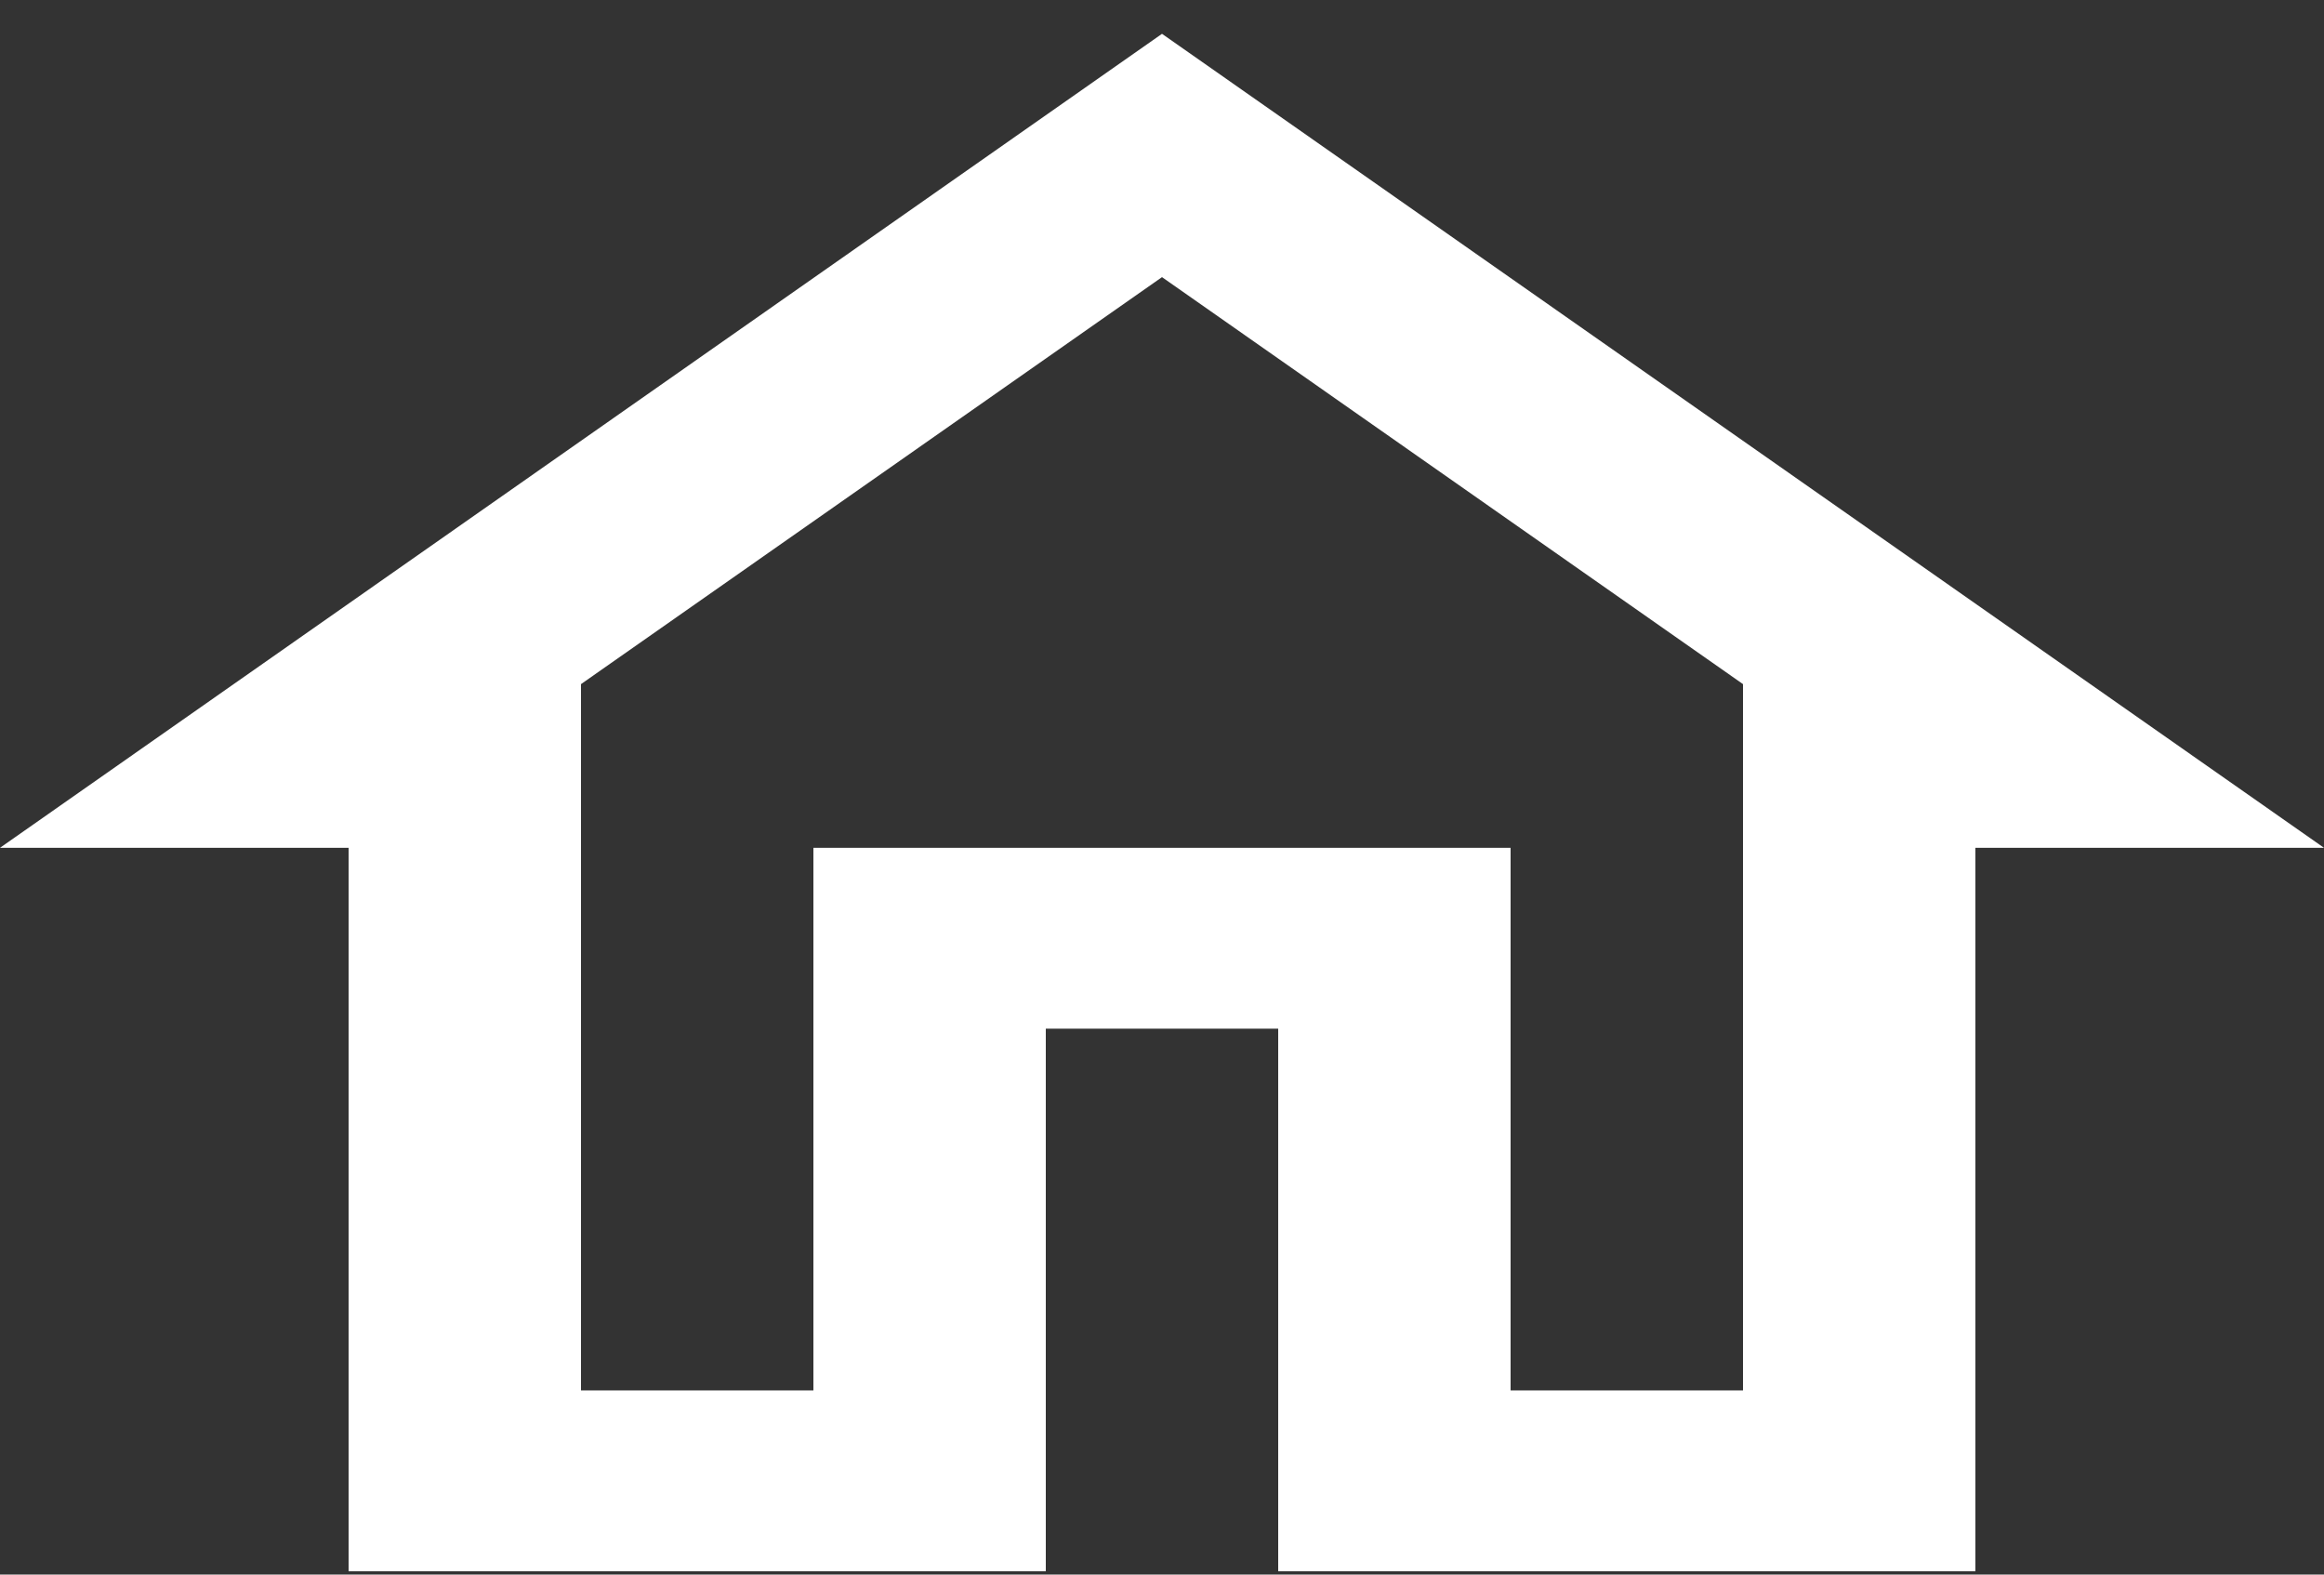
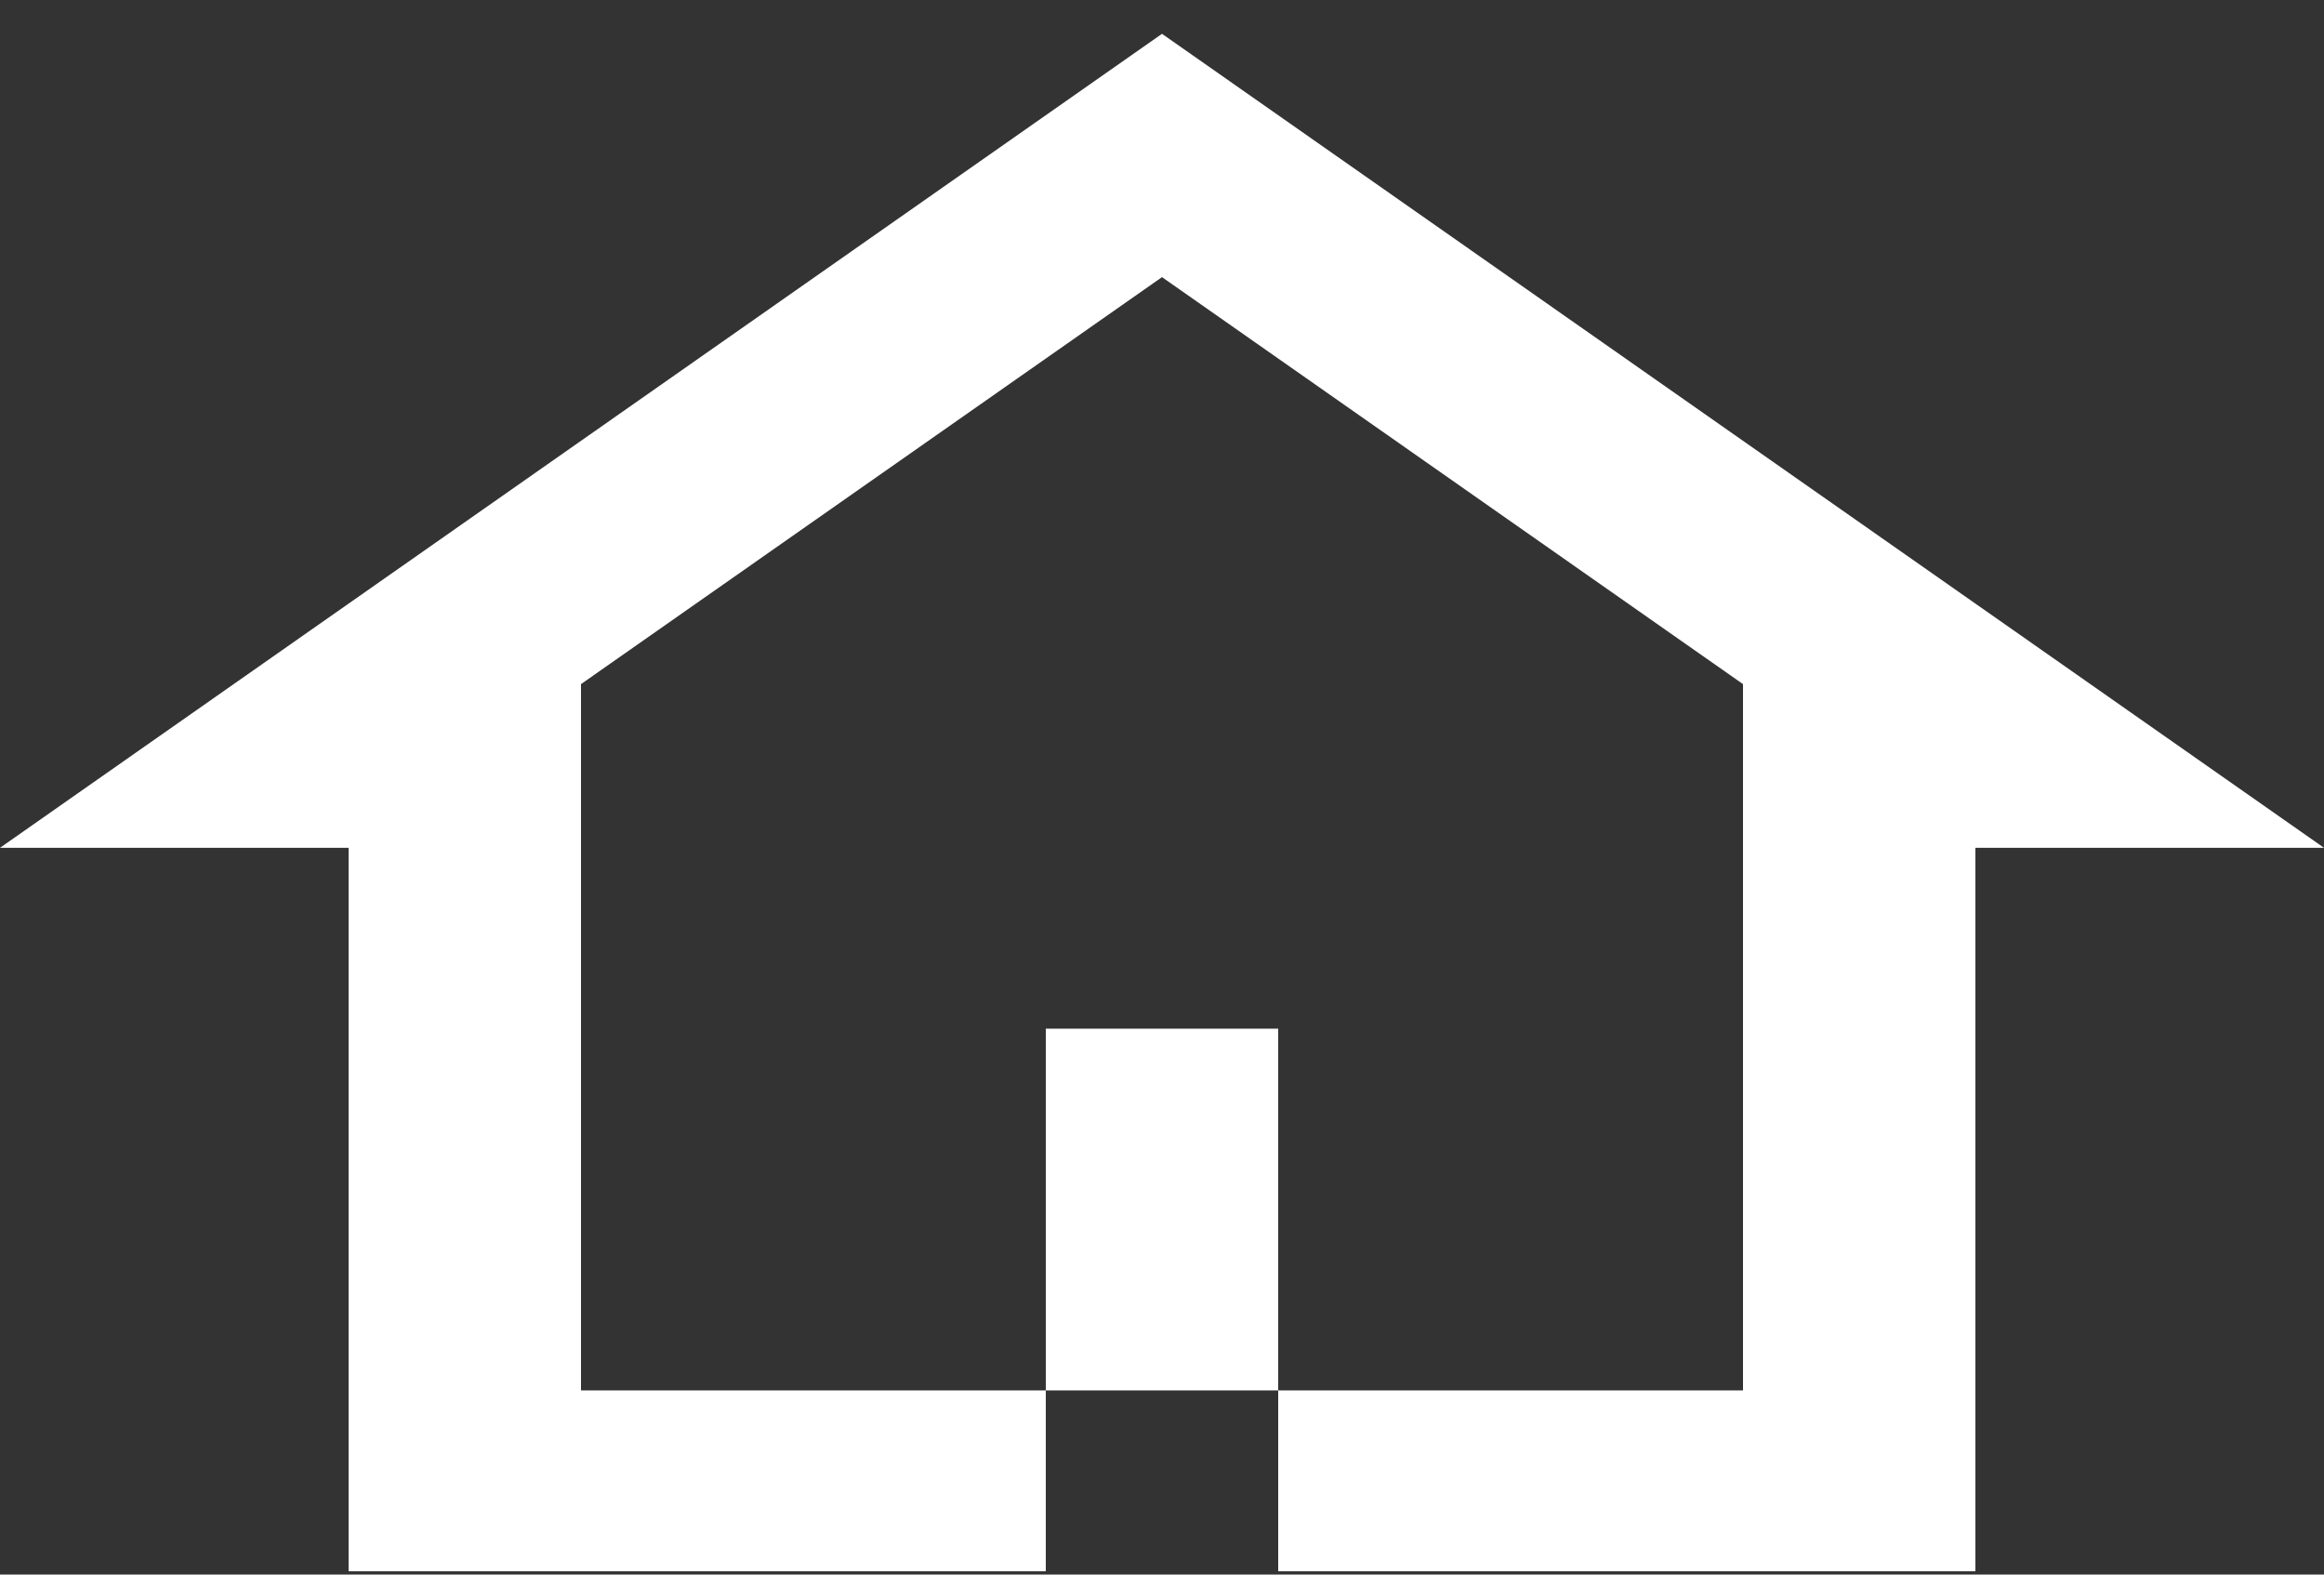
<svg xmlns="http://www.w3.org/2000/svg" width="31" height="21" viewBox="0 0 31 21" fill="none">
  <rect x="0" y="0" width="31" height="21" fill="#333333" stroke="none" />
-   <path d="M15.5 3.696L23.25 9.124V18.544H20.15V11.307H10.85V18.544H7.75V9.124L15.5 3.696ZM15.5 0.451L0 11.307H4.65V20.956H13.95V13.719H17.05V20.956H26.35V11.307H31" fill="white" />
+   <path d="M15.5 3.696L23.25 9.124V18.544H20.15H10.85V18.544H7.75V9.124L15.5 3.696ZM15.5 0.451L0 11.307H4.65V20.956H13.95V13.719H17.05V20.956H26.35V11.307H31" fill="white" />
</svg>